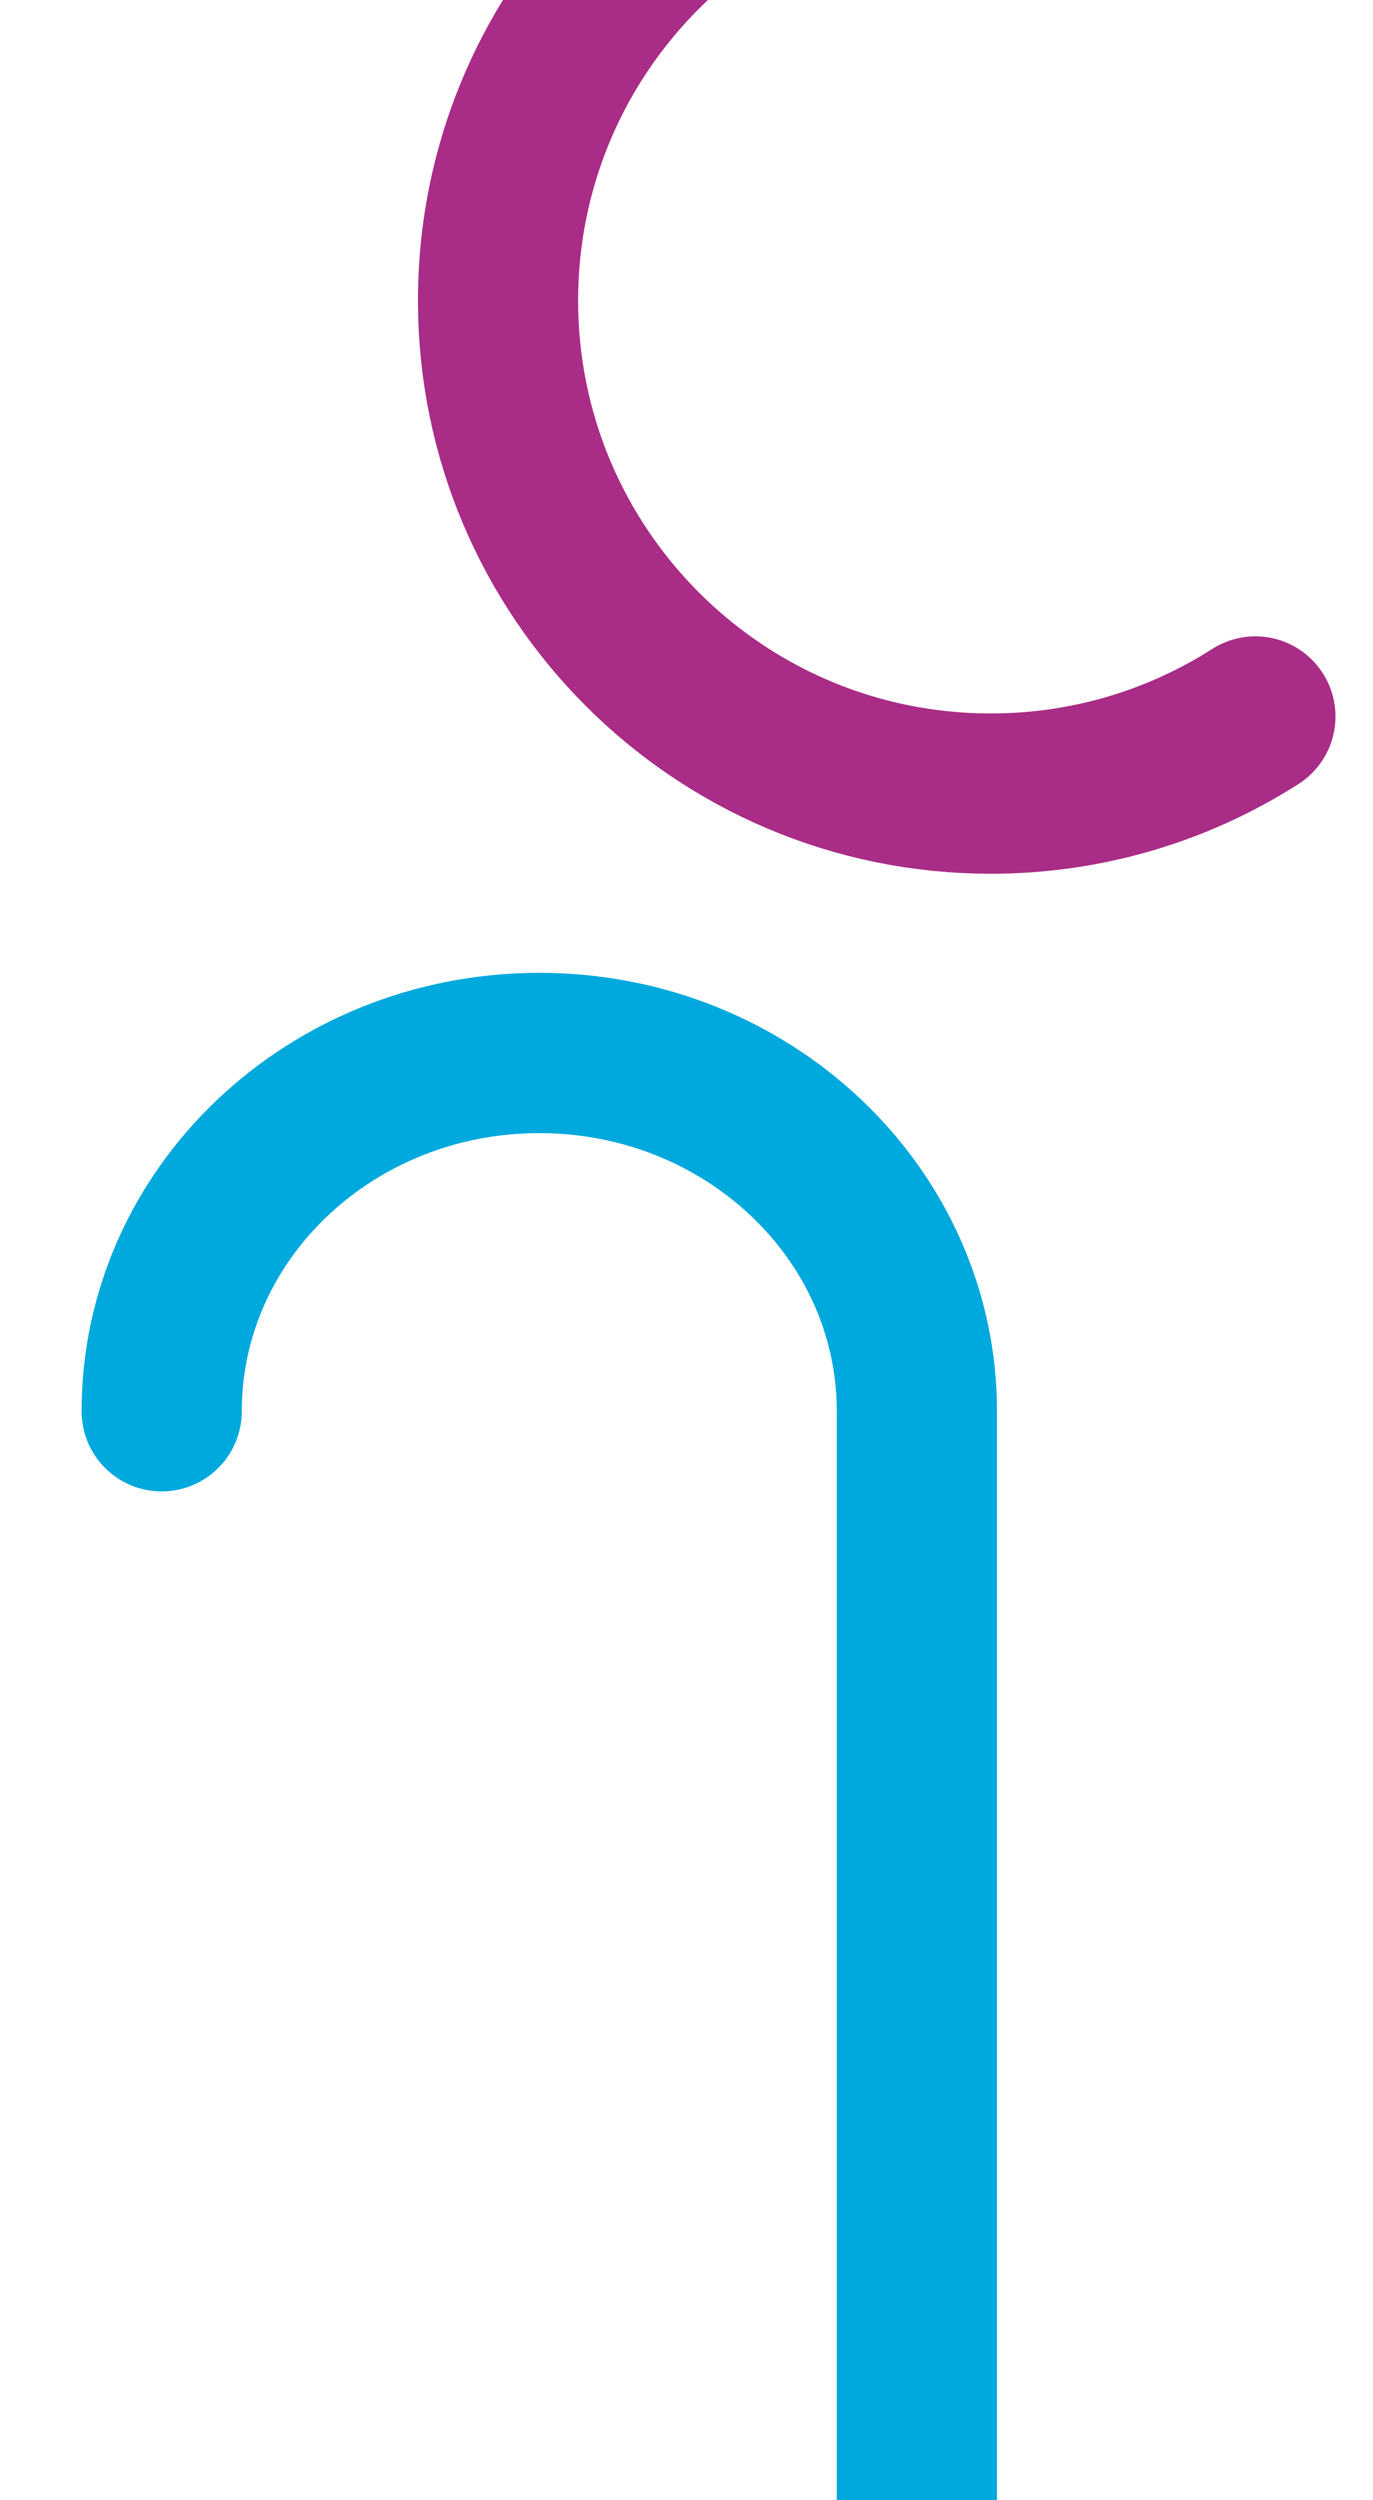
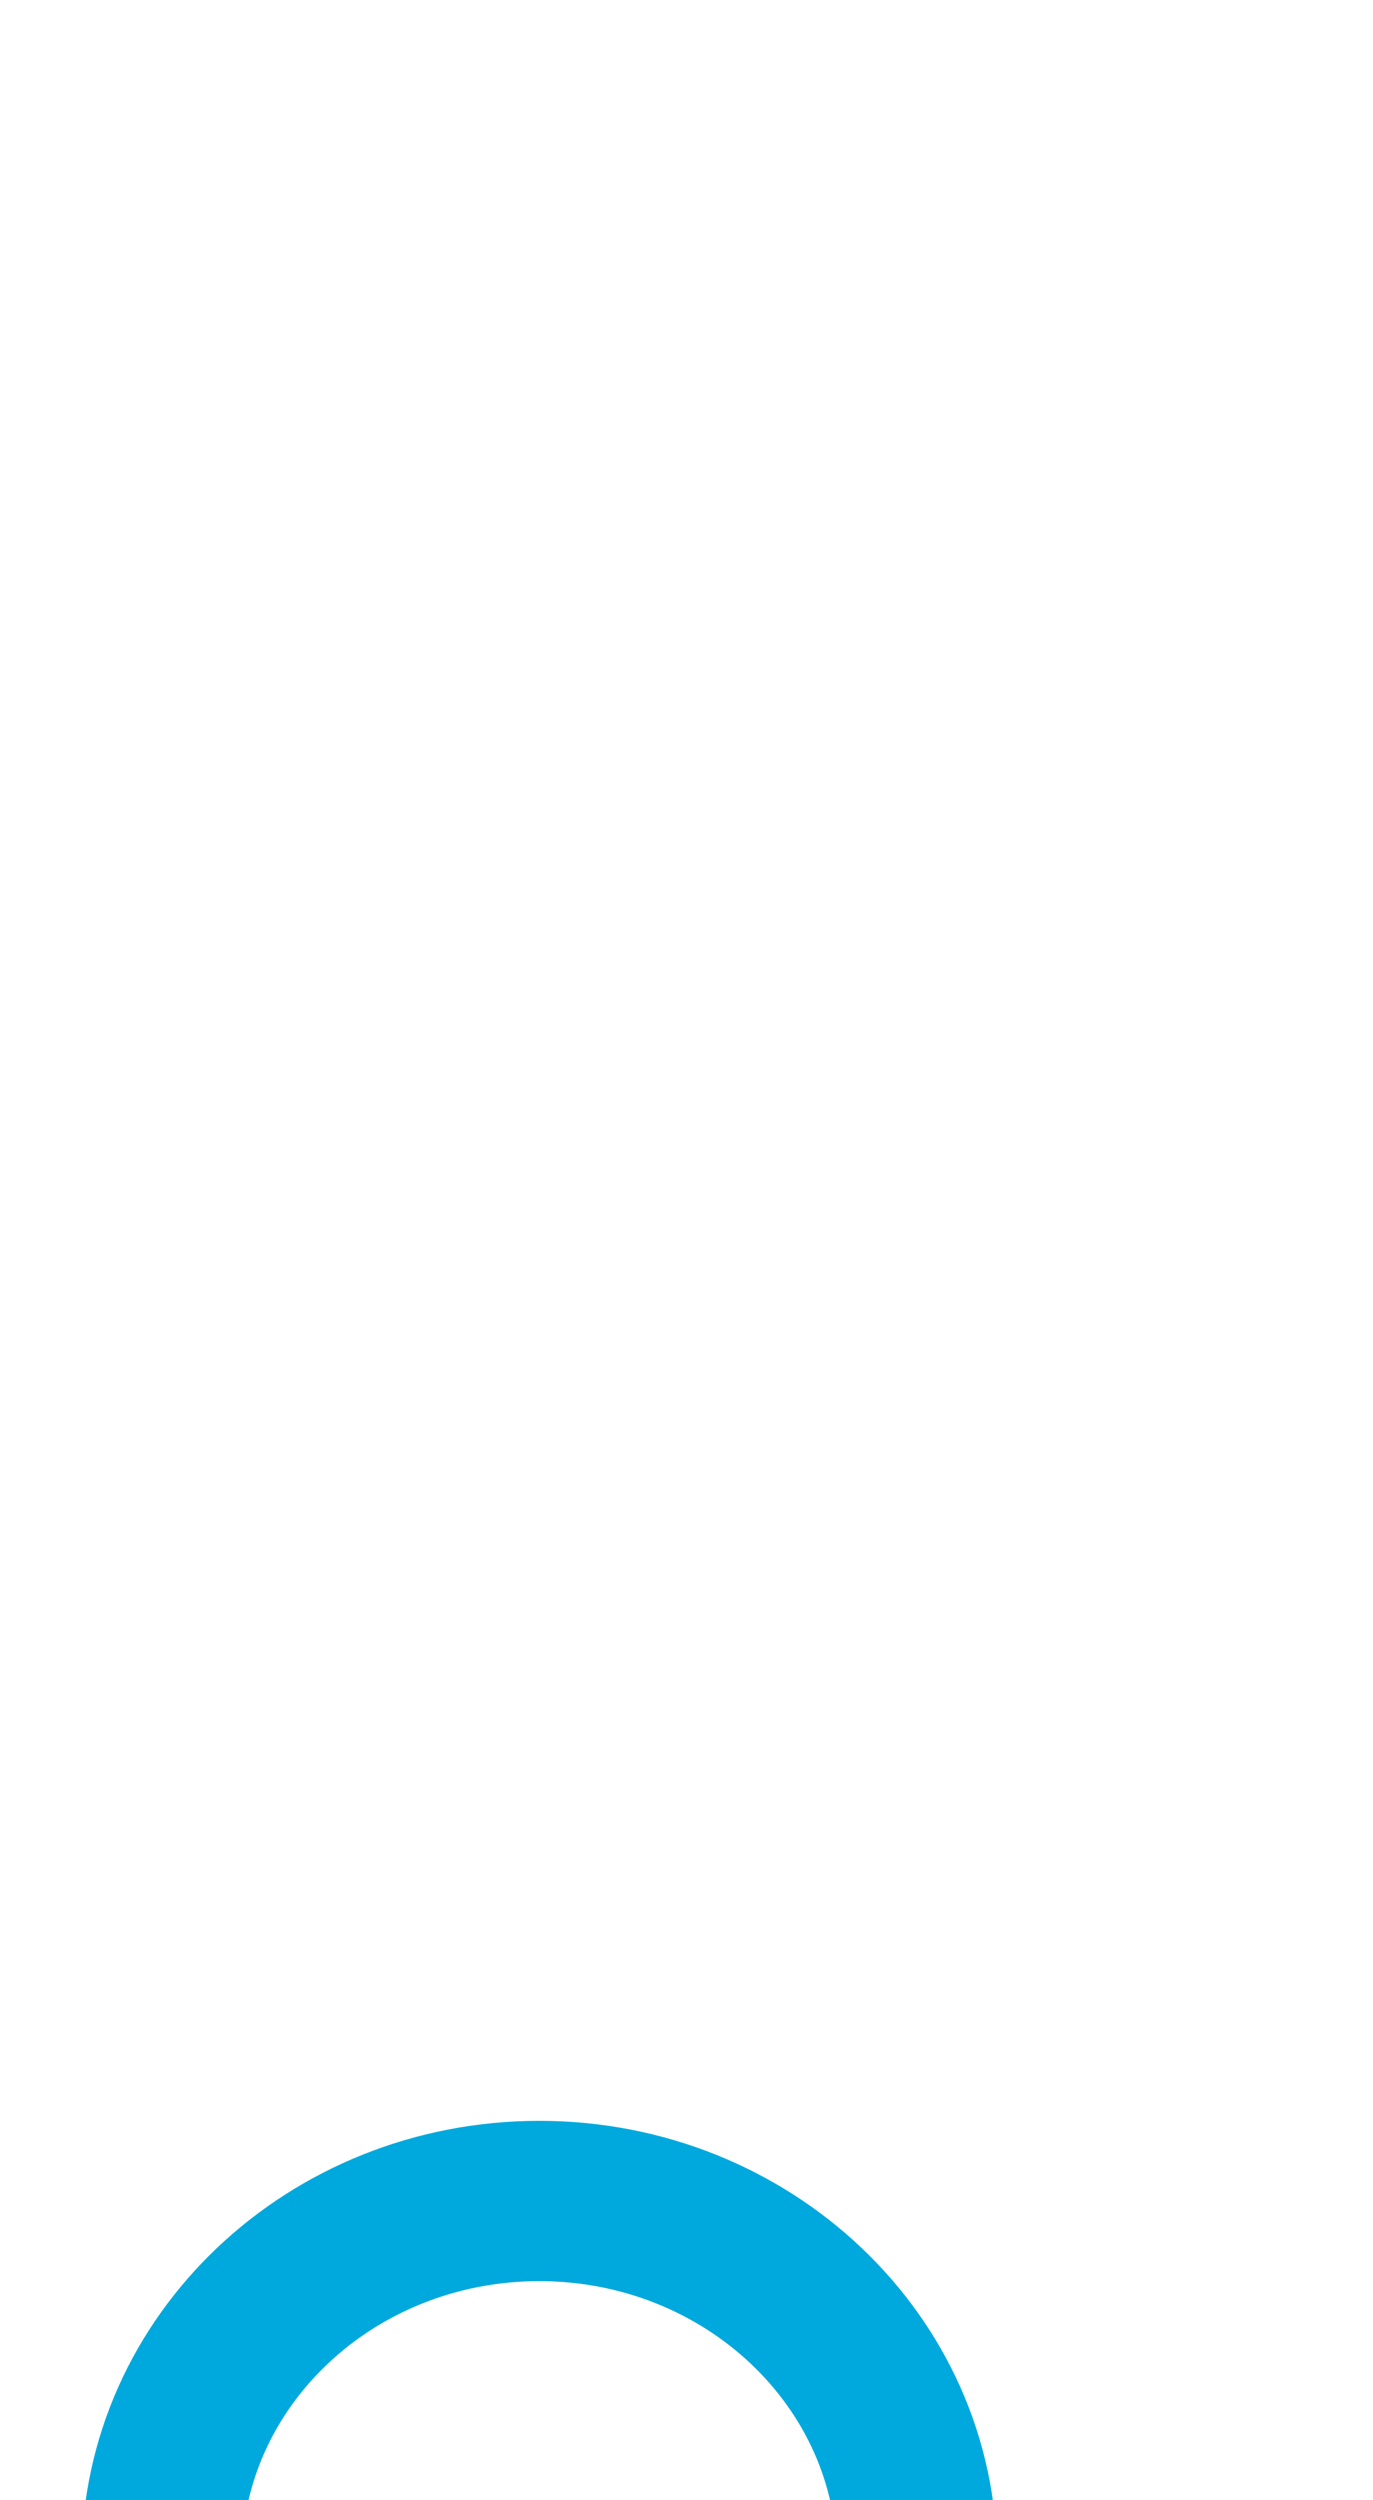
<svg xmlns="http://www.w3.org/2000/svg" id="b" viewBox="0 0 600 1091.82">
  <defs>
    <style>.c{stroke:#00a9dd;}.c,.d{fill:none;stroke-linecap:round;stroke-linejoin:round;stroke-width:70px;}.d{stroke:#a92c87;}</style>
  </defs>
-   <path class="d" d="M548.6,312.89c-33.41,21.32-73.1,33.68-115.67,33.68-118.9,0-215.29-96.39-215.29-215.29,0-81.71,45.52-152.79,112.58-189.26" />
-   <path class="c" d="M400.68,1117.65v-501.34c0-86.41-73.88-156.47-165.01-156.47-91.14,0-165.01,70.05-165.01,156.47" />
+   <path class="c" d="M400.68,1117.65c0-86.41-73.88-156.47-165.01-156.47-91.14,0-165.01,70.05-165.01,156.47" />
</svg>